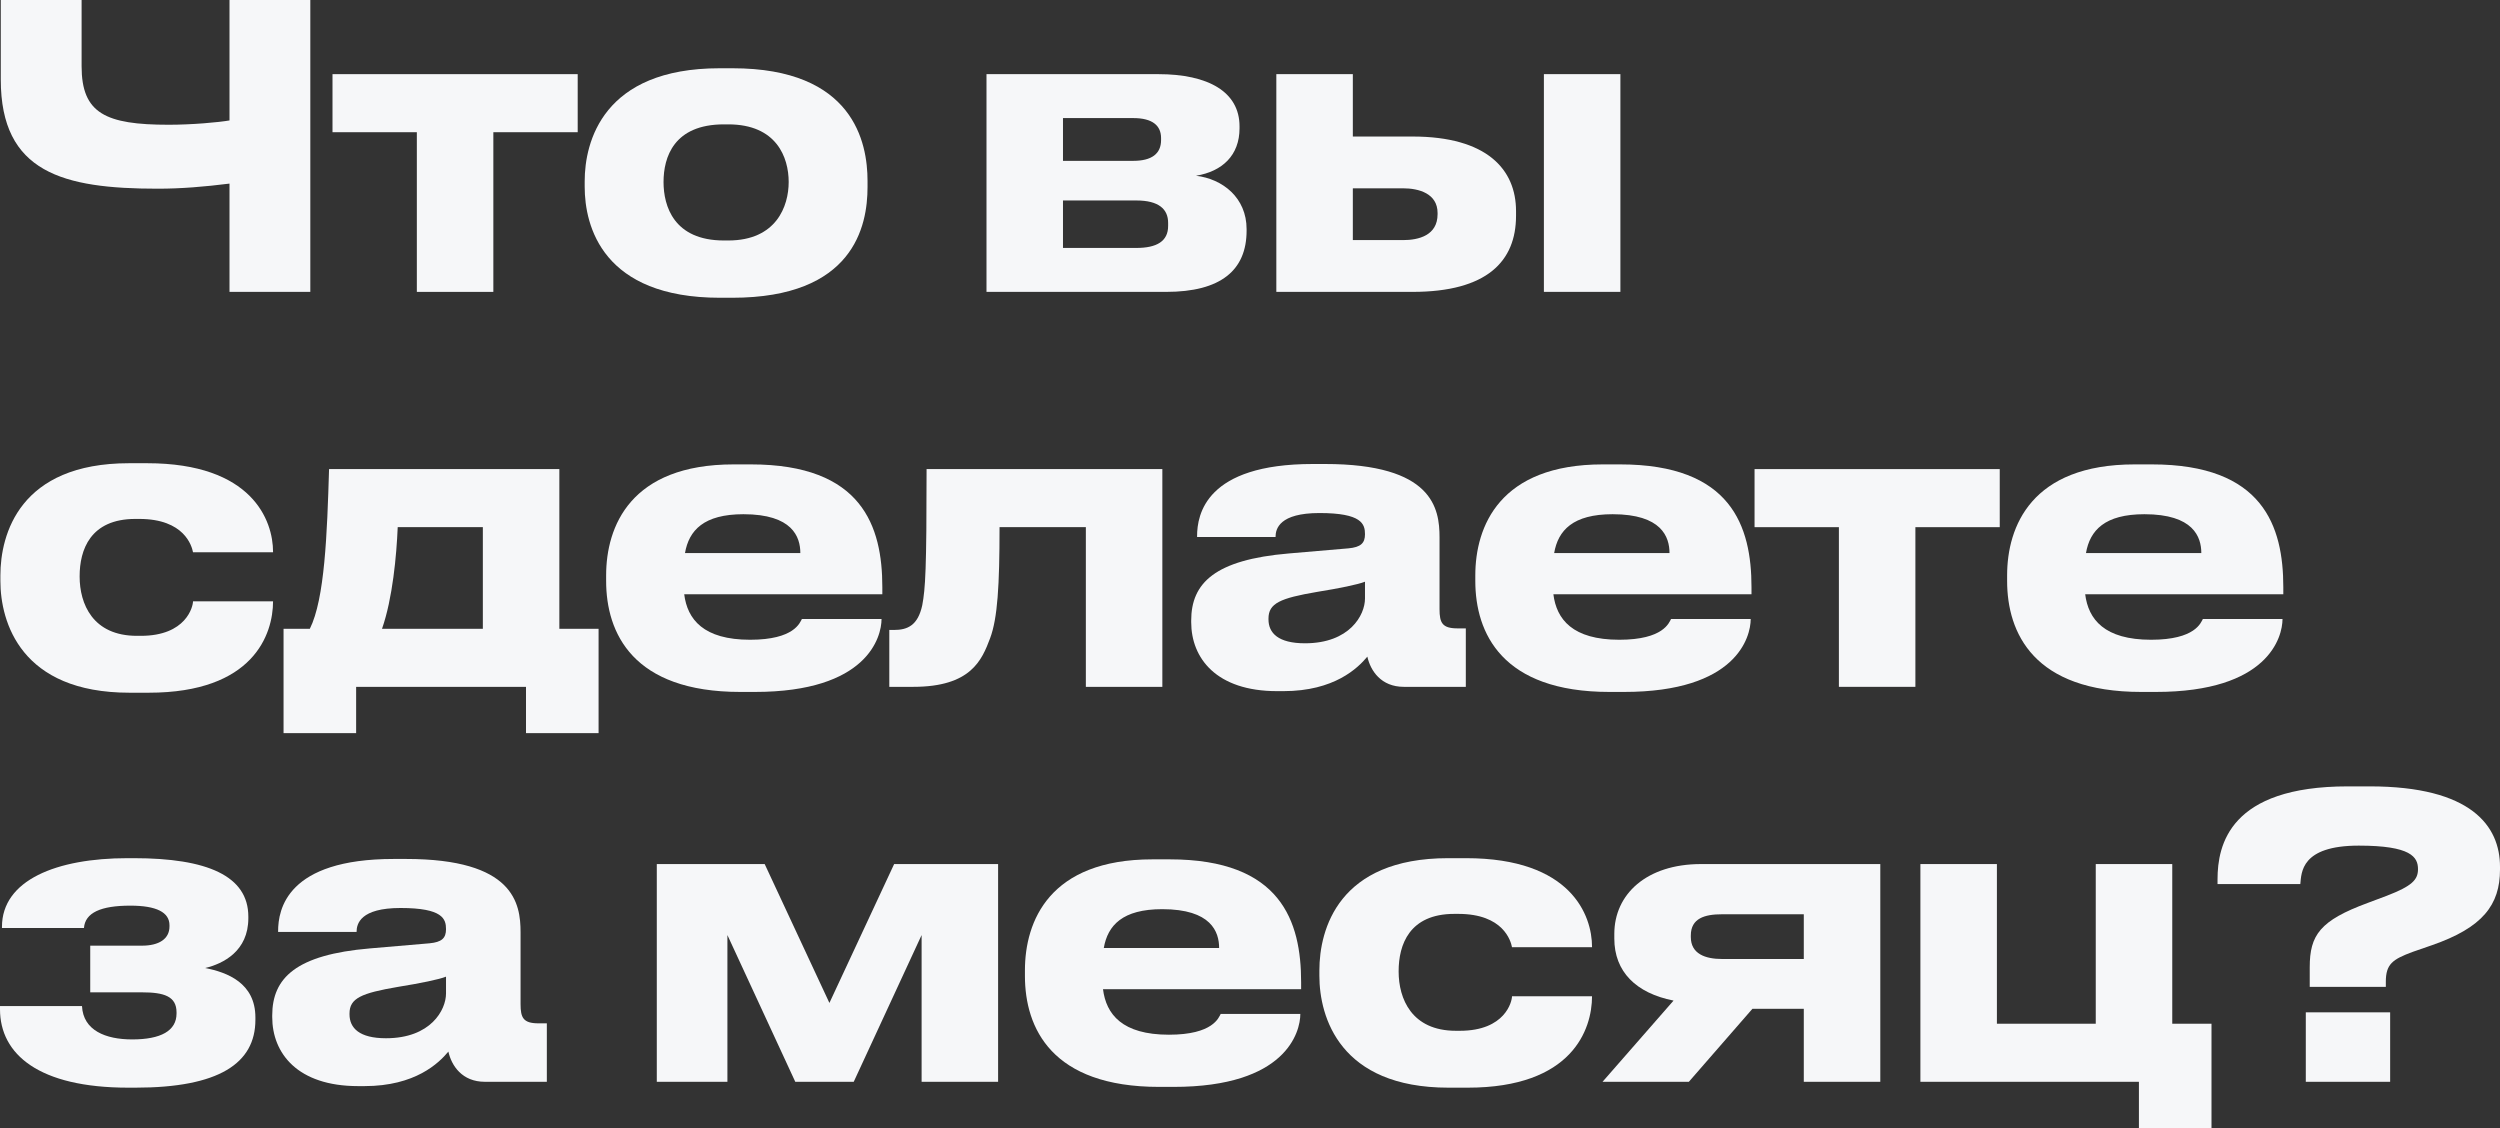
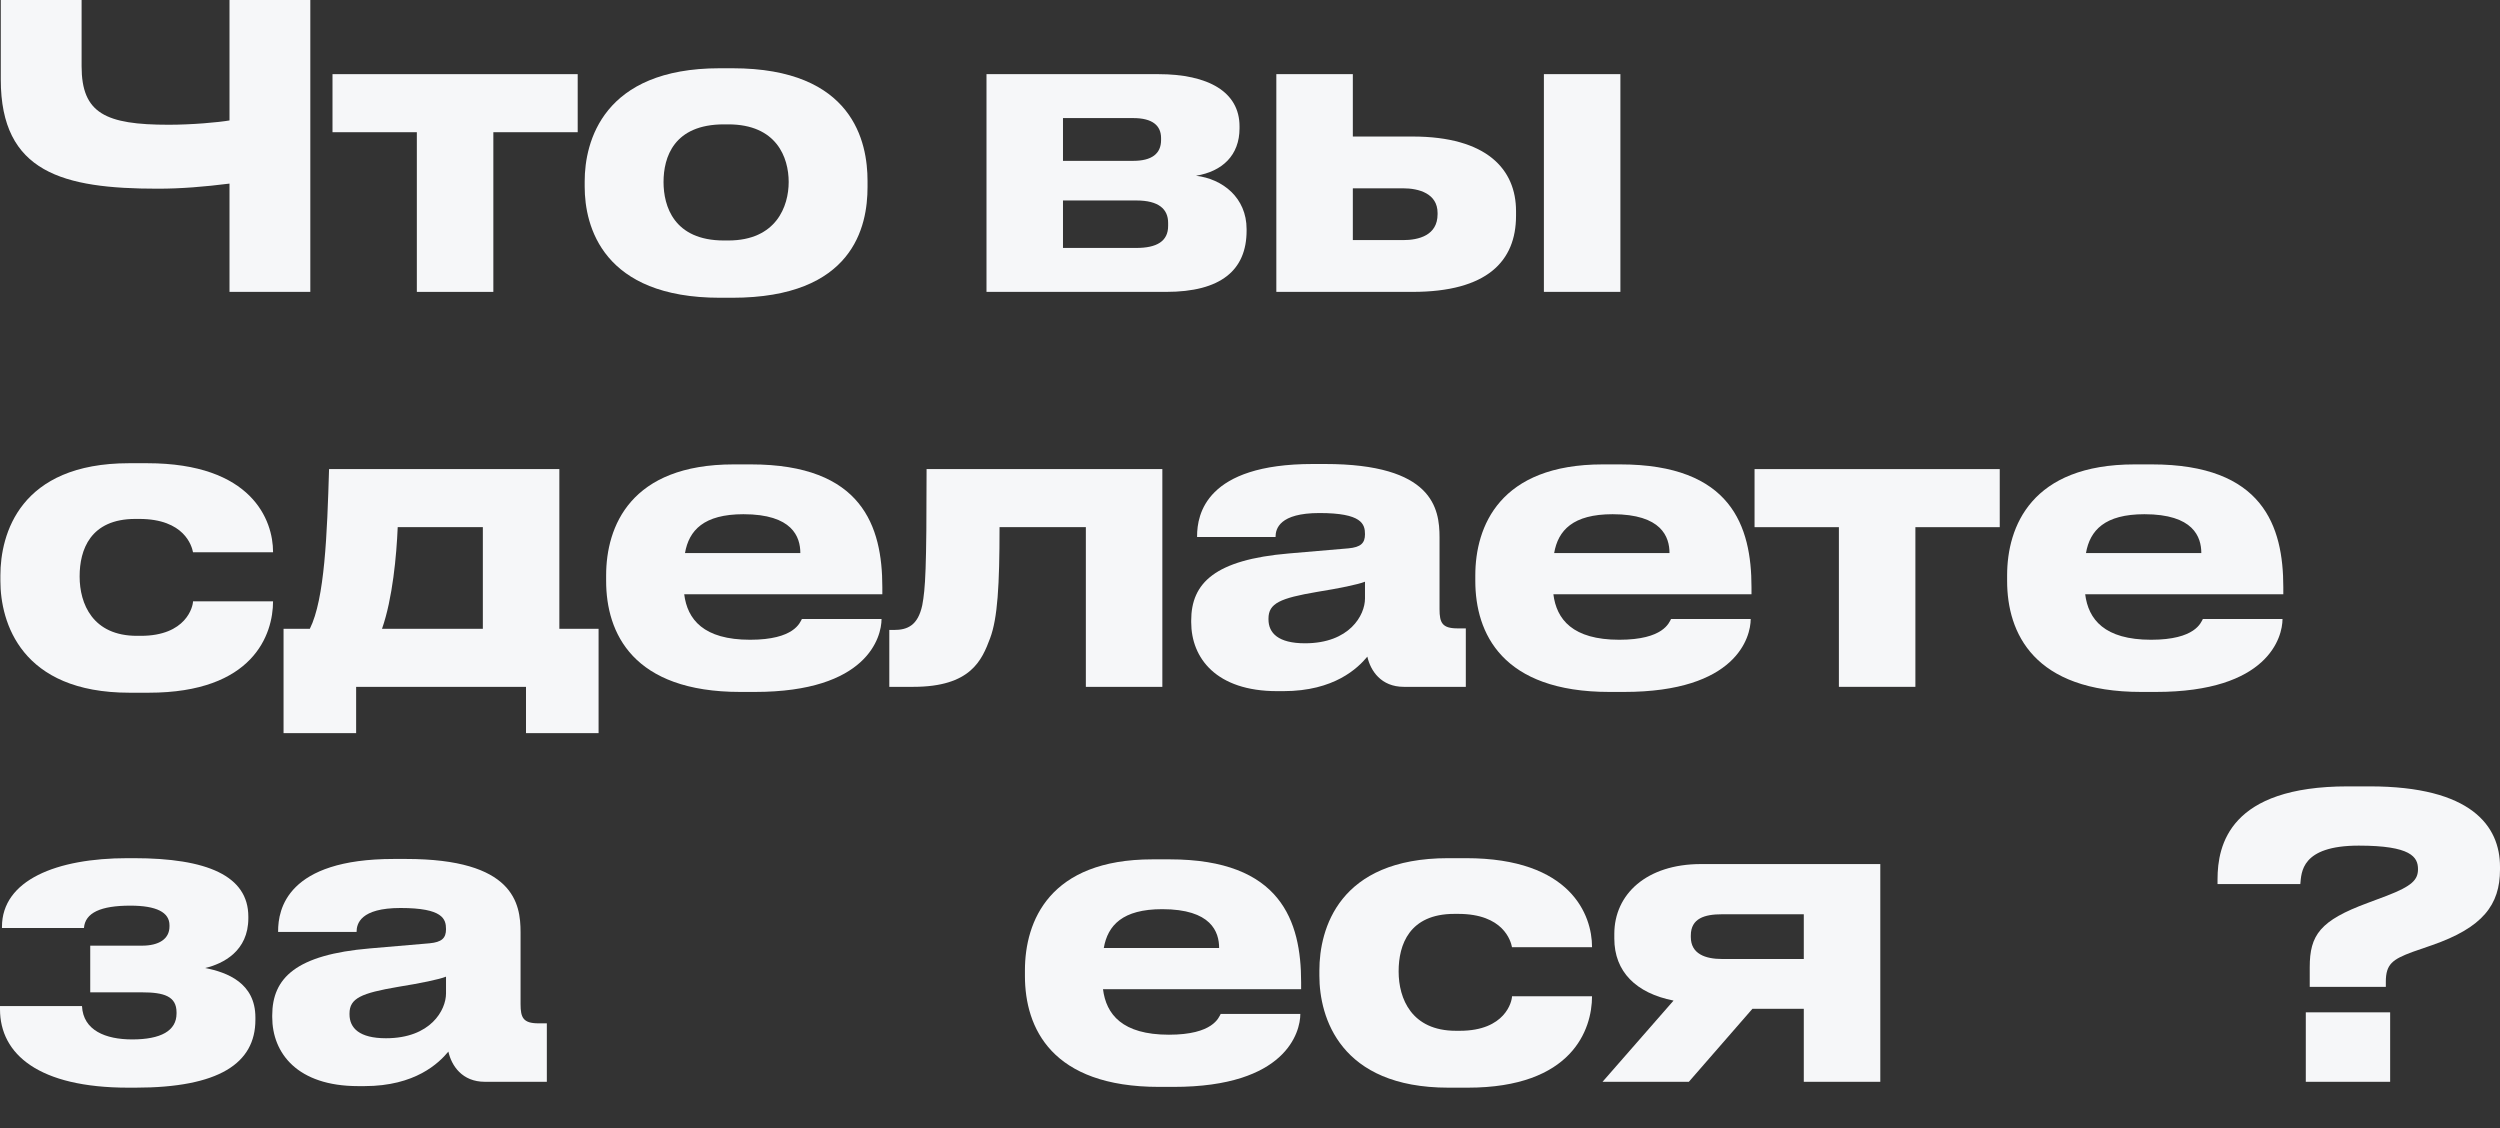
<svg xmlns="http://www.w3.org/2000/svg" viewBox="0 0 272.182 122.818" fill="none">
  <rect x="0" y="0" width="272.182" height="122.818" fill="#333333" stroke="none" />
  <path d="M24.986 31.778V19.989C22.253 20.331 19.733 20.544 17.17 20.544C6.877 20.544 0.085 18.793 0.085 8.67V0H8.884V7.218C8.884 12.344 11.489 13.582 18.366 13.582C20.886 13.582 23.748 13.326 24.986 13.113V0H33.785V31.778H24.986Z" fill="#F6F7F9" />
  <path d="M45.383 31.778V14.394H36.2V8.073H62.895V14.394H53.712V31.778H45.383Z" fill="#F6F7F9" />
  <path d="M79.715 32.418H78.391C65.621 32.418 63.656 24.645 63.656 20.331V19.733C63.656 15.462 65.621 7.432 78.349 7.432H79.758C92.913 7.432 94.451 15.504 94.451 19.69V20.374C94.451 24.645 92.913 32.418 79.715 32.418ZM78.818 26.182H79.288C84.542 26.182 85.866 22.424 85.866 19.818C85.866 17.127 84.542 13.54 79.288 13.54H78.818C73.351 13.54 72.241 17.127 72.241 19.818C72.241 22.424 73.351 26.182 78.818 26.182Z" fill="#F6F7F9" />
  <path d="M126.964 31.778H107.402V8.073H126.11C131.534 8.073 134.951 9.995 134.951 13.753V13.967C134.951 16.914 133.072 18.665 130.21 19.135C133.114 19.477 135.72 21.527 135.72 24.944V25.115C135.72 29.428 132.901 31.778 126.964 31.778ZM115.73 17.512H123.376C125.383 17.512 126.409 16.743 126.409 15.248V15.035C126.409 13.668 125.469 12.856 123.376 12.856H115.73V17.512ZM115.73 26.994H123.718C125.939 26.994 127.177 26.268 127.177 24.602V24.26C127.177 22.765 126.152 21.826 123.718 21.826H115.73V26.994Z" fill="#F6F7F9" />
  <path d="M138.958 31.778V8.073H147.287V14.864H153.779C161.895 14.864 165.055 18.452 165.055 22.979V23.492C165.055 28.446 161.895 31.778 153.779 31.778H138.958ZM147.287 26.14H152.754C154.463 26.14 156.513 25.627 156.513 23.321V23.193C156.513 21.057 154.463 20.502 152.754 20.502H147.287V26.14ZM176.417 8.073V31.778H168.088V8.073H176.417Z" fill="#F6F7F9" />
  <path d="M21.014 65.467H29.728C29.728 69.054 27.592 75.418 16.188 75.418H14.095C2.264 75.418 0.043 67.73 0.043 63.245V62.648C0.043 58.163 2.136 50.432 14.052 50.432H16.017C27.464 50.432 29.728 56.668 29.728 60.085V60.127H21.014C20.886 59.444 20.075 56.497 15.163 56.497H14.736C9.824 56.497 8.67 59.871 8.67 62.733V62.775C8.67 65.723 10.08 69.225 14.906 69.225H15.334C20.288 69.225 21.014 66.022 21.014 65.467Z" fill="#F6F7F9" />
  <path d="M30.871 79.818V68.456H33.733C35.356 65.21 35.612 58.163 35.826 51.072H60.898V68.456H65.169V79.818H57.267V74.778H38.773V79.818H30.871ZM41.592 68.456H52.569V57.394H43.3C43.172 60.469 42.745 65.167 41.592 68.456Z" fill="#F6F7F9" />
  <path d="M80.942 55.984C76.628 55.984 75.005 57.735 74.578 60.213H87.135C87.135 58.462 86.281 55.984 80.942 55.984ZM87.306 67.389H95.976C95.976 69.353 94.439 75.333 82.18 75.333H80.6C68.897 75.333 65.992 68.926 65.992 63.245V62.648C65.992 57.308 68.641 50.56 79.874 50.56H81.753C93.883 50.56 96.062 57.308 96.062 63.929V64.698H74.492C74.834 67.431 76.585 69.652 81.668 69.652C86.494 69.652 87.092 67.773 87.306 67.389Z" fill="#F6F7F9" />
  <path d="M118.22 74.778V57.394H108.823C108.823 63.758 108.61 67.303 107.798 69.481C106.901 71.873 105.705 74.778 99.427 74.778H96.821V68.585H97.334C98.829 68.585 99.939 68.072 100.409 65.893C100.751 64.057 100.879 62.049 100.879 51.072H126.548V74.778H118.22Z" fill="#F6F7F9" />
  <path d="M142.075 70.037C146.945 70.037 148.61 66.961 148.61 65.167V63.331C147.884 63.63 145.791 64.057 143.399 64.441C139.384 65.125 138.103 65.68 138.103 67.346V67.431C138.103 68.926 139.171 70.037 142.075 70.037ZM148.867 71.489C147.841 72.727 145.279 75.247 139.726 75.247H139.043C132.422 75.247 129.689 71.66 129.689 67.73V67.559C129.689 63.459 132.294 60.939 140.324 60.256L146.816 59.7C148.141 59.572 148.61 59.145 148.61 58.163C148.61 57.052 148.269 55.856 143.656 55.856C139.299 55.856 138.872 57.565 138.872 58.462H130.33V58.376C130.33 56.027 131.269 50.517 142.93 50.517H144.254C155.999 50.517 156.726 55.344 156.726 58.504V66.321C156.726 67.816 157.025 68.414 158.69 68.414H159.587V74.778H152.839C150.361 74.778 149.208 73.026 148.867 71.489Z" fill="#F6F7F9" />
  <path d="M175.57 55.984C171.256 55.984 169.633 57.735 169.206 60.213H181.763C181.763 58.462 180.909 55.984 175.57 55.984ZM181.934 67.389H190.605C190.605 69.353 189.067 75.333 176.809 75.333H175.228C163.525 75.333 160.621 68.926 160.621 63.245V62.648C160.621 57.308 163.269 50.56 174.502 50.56H176.382C188.512 50.56 190.69 57.308 190.69 63.929V64.698H169.121C169.462 67.431 171.213 69.652 176.296 69.652C181.123 69.652 181.721 67.773 181.934 67.389Z" fill="#F6F7F9" />
  <path d="M200.205 74.778V57.394H191.023V51.072H217.717V57.394H208.534V74.778H200.205Z" fill="#F6F7F9" />
  <path d="M233.47 55.984C229.156 55.984 227.533 57.735 227.106 60.213H239.663C239.663 58.462 238.809 55.984 233.47 55.984ZM239.834 67.389H248.504C248.504 69.353 246.967 75.333 234.708 75.333H233.128C221.425 75.333 218.521 68.926 218.521 63.245V62.648C218.521 57.308 221.169 50.56 232.402 50.56H234.281C246.411 50.56 248.59 57.308 248.59 63.929V64.698H227.02C227.362 67.431 229.113 69.652 234.196 69.652C239.022 69.652 239.62 67.773 239.834 67.389Z" fill="#F6F7F9" />
  <path d="M27.806 110.773V111.029C27.806 115.77 23.833 118.418 14.736 118.418H13.967C4.228 118.418 0 114.788 0 109.876V109.534H8.927C9.055 112.182 11.489 113.165 14.394 113.165C17.512 113.165 19.22 112.225 19.22 110.346V110.218C19.22 108.467 17.854 108.039 15.462 108.039H9.824V102.957H15.462C17.298 102.957 18.452 102.231 18.452 100.864V100.736C18.452 99.326 17.042 98.6 14.18 98.6C10.977 98.6 9.268 99.369 9.14 101.035H0.214V100.906C0.214 95.824 6.151 93.432 13.881 93.432H14.565C22.552 93.432 27.037 95.354 27.037 99.796V99.967C27.037 103.554 24.303 104.921 22.338 105.391C24.73 105.861 27.806 107.014 27.806 110.773Z" fill="#F6F7F9" />
  <path d="M42.024 113.037C46.894 113.037 48.559 109.961 48.559 108.167V106.331C47.833 106.63 45.741 107.057 43.349 107.441C39.334 108.125 38.052 108.68 38.052 110.346V110.431C38.052 111.926 39.12 113.037 42.024 113.037ZM48.816 114.489C47.79 115.727 45.228 118.248 39.675 118.248H38.992C32.372 118.248 29.638 114.66 29.638 110.73V110.559C29.638 106.459 32.243 103.939 40.273 103.256L46.766 102.7C48.09 102.572 48.559 102.145 48.559 101.163C48.559 100.052 48.218 98.856 43.605 98.856C39.248 98.856 38.821 100.565 38.821 101.462H30.279V101.376C30.279 99.027 31.218 93.517 42.879 93.517H44.203C55.948 93.517 56.675 98.344 56.675 101.505V109.321C56.675 110.816 56.974 111.414 58.639 111.414H59.536V117.778H52.788C50.311 117.778 49.157 116.026 48.816 114.489Z" fill="#F6F7F9" />
-   <path d="M79.195 101.803V117.778H71.507V94.073H83.253L90.3 109.193L97.348 94.073H108.666V117.778H100.338V101.803L92.948 117.778H86.584L79.195 101.803Z" fill="#F6F7F9" />
  <path d="M126.536 98.984C122.223 98.984 120.6 100.736 120.173 103.213H132.73C132.73 101.462 131.876 98.984 126.536 98.984ZM132.901 110.389H141.571C141.571 112.353 140.034 118.333 127.775 118.333H126.195C114.492 118.333 111.587 111.926 111.587 106.245V105.647C111.587 100.309 114.236 93.56 125.469 93.56H127.348C139.478 93.56 141.657 100.309 141.657 106.929V107.698H120.087C120.429 110.431 122.18 112.652 127.263 112.652C132.089 112.652 132.687 110.773 132.901 110.389Z" fill="#F6F7F9" />
  <path d="M164.616 108.467H173.329C173.329 112.054 171.194 118.418 159.79 118.418H157.697C145.866 118.418 143.645 110.73 143.645 106.245V105.647C143.645 101.163 145.738 93.432 157.654 93.432H159.619C171.066 93.432 173.329 99.668 173.329 103.085V103.127H164.616C164.488 102.444 163.677 99.497 158.765 99.497H158.337C153.426 99.497 152.273 102.871 152.273 105.733V105.776C152.273 108.723 153.682 112.225 158.508 112.225H158.936C163.89 112.225 164.616 109.022 164.616 108.467Z" fill="#F6F7F9" />
  <path d="M196.384 109.833H190.789L183.87 117.778H174.473L182.204 108.936C178.104 108.125 175.755 105.776 175.755 102.188V101.675C175.755 97.361 179.257 94.073 185.194 94.073H204.713V117.778H196.384V109.833ZM196.384 99.54H187.458C185.621 99.54 184.084 99.967 184.084 101.846V102.017C184.084 103.854 185.664 104.409 187.5 104.409H196.384V99.54Z" fill="#F6F7F9" />
-   <path d="M240.772 111.456V122.818H232.87V117.778H209.079V94.073H217.408V111.456H228.171V94.073H236.5V111.456H240.772Z" fill="#F6F7F9" />
  <path d="M259.752 107.441H251.467V105.306C251.467 101.803 252.577 100.223 257.788 98.301L259.837 97.532C262.614 96.465 263.254 95.781 263.254 94.628C263.254 93.304 262.487 92.065 256.806 92.065C250.485 92.065 250.57 95.012 250.442 96.251H241.429V95.738C241.429 91.98 242.753 85.615 255.608 85.615H258C269.065 85.615 272.182 89.929 272.182 94.372V94.67C272.182 98.515 270.302 100.992 264.751 102.914L262.657 103.64C260.48 104.452 259.752 104.964 259.752 106.886V107.441ZM260.222 110.218V117.778H251.039V110.218H260.222Z" fill="#F6F7F9" />
</svg>